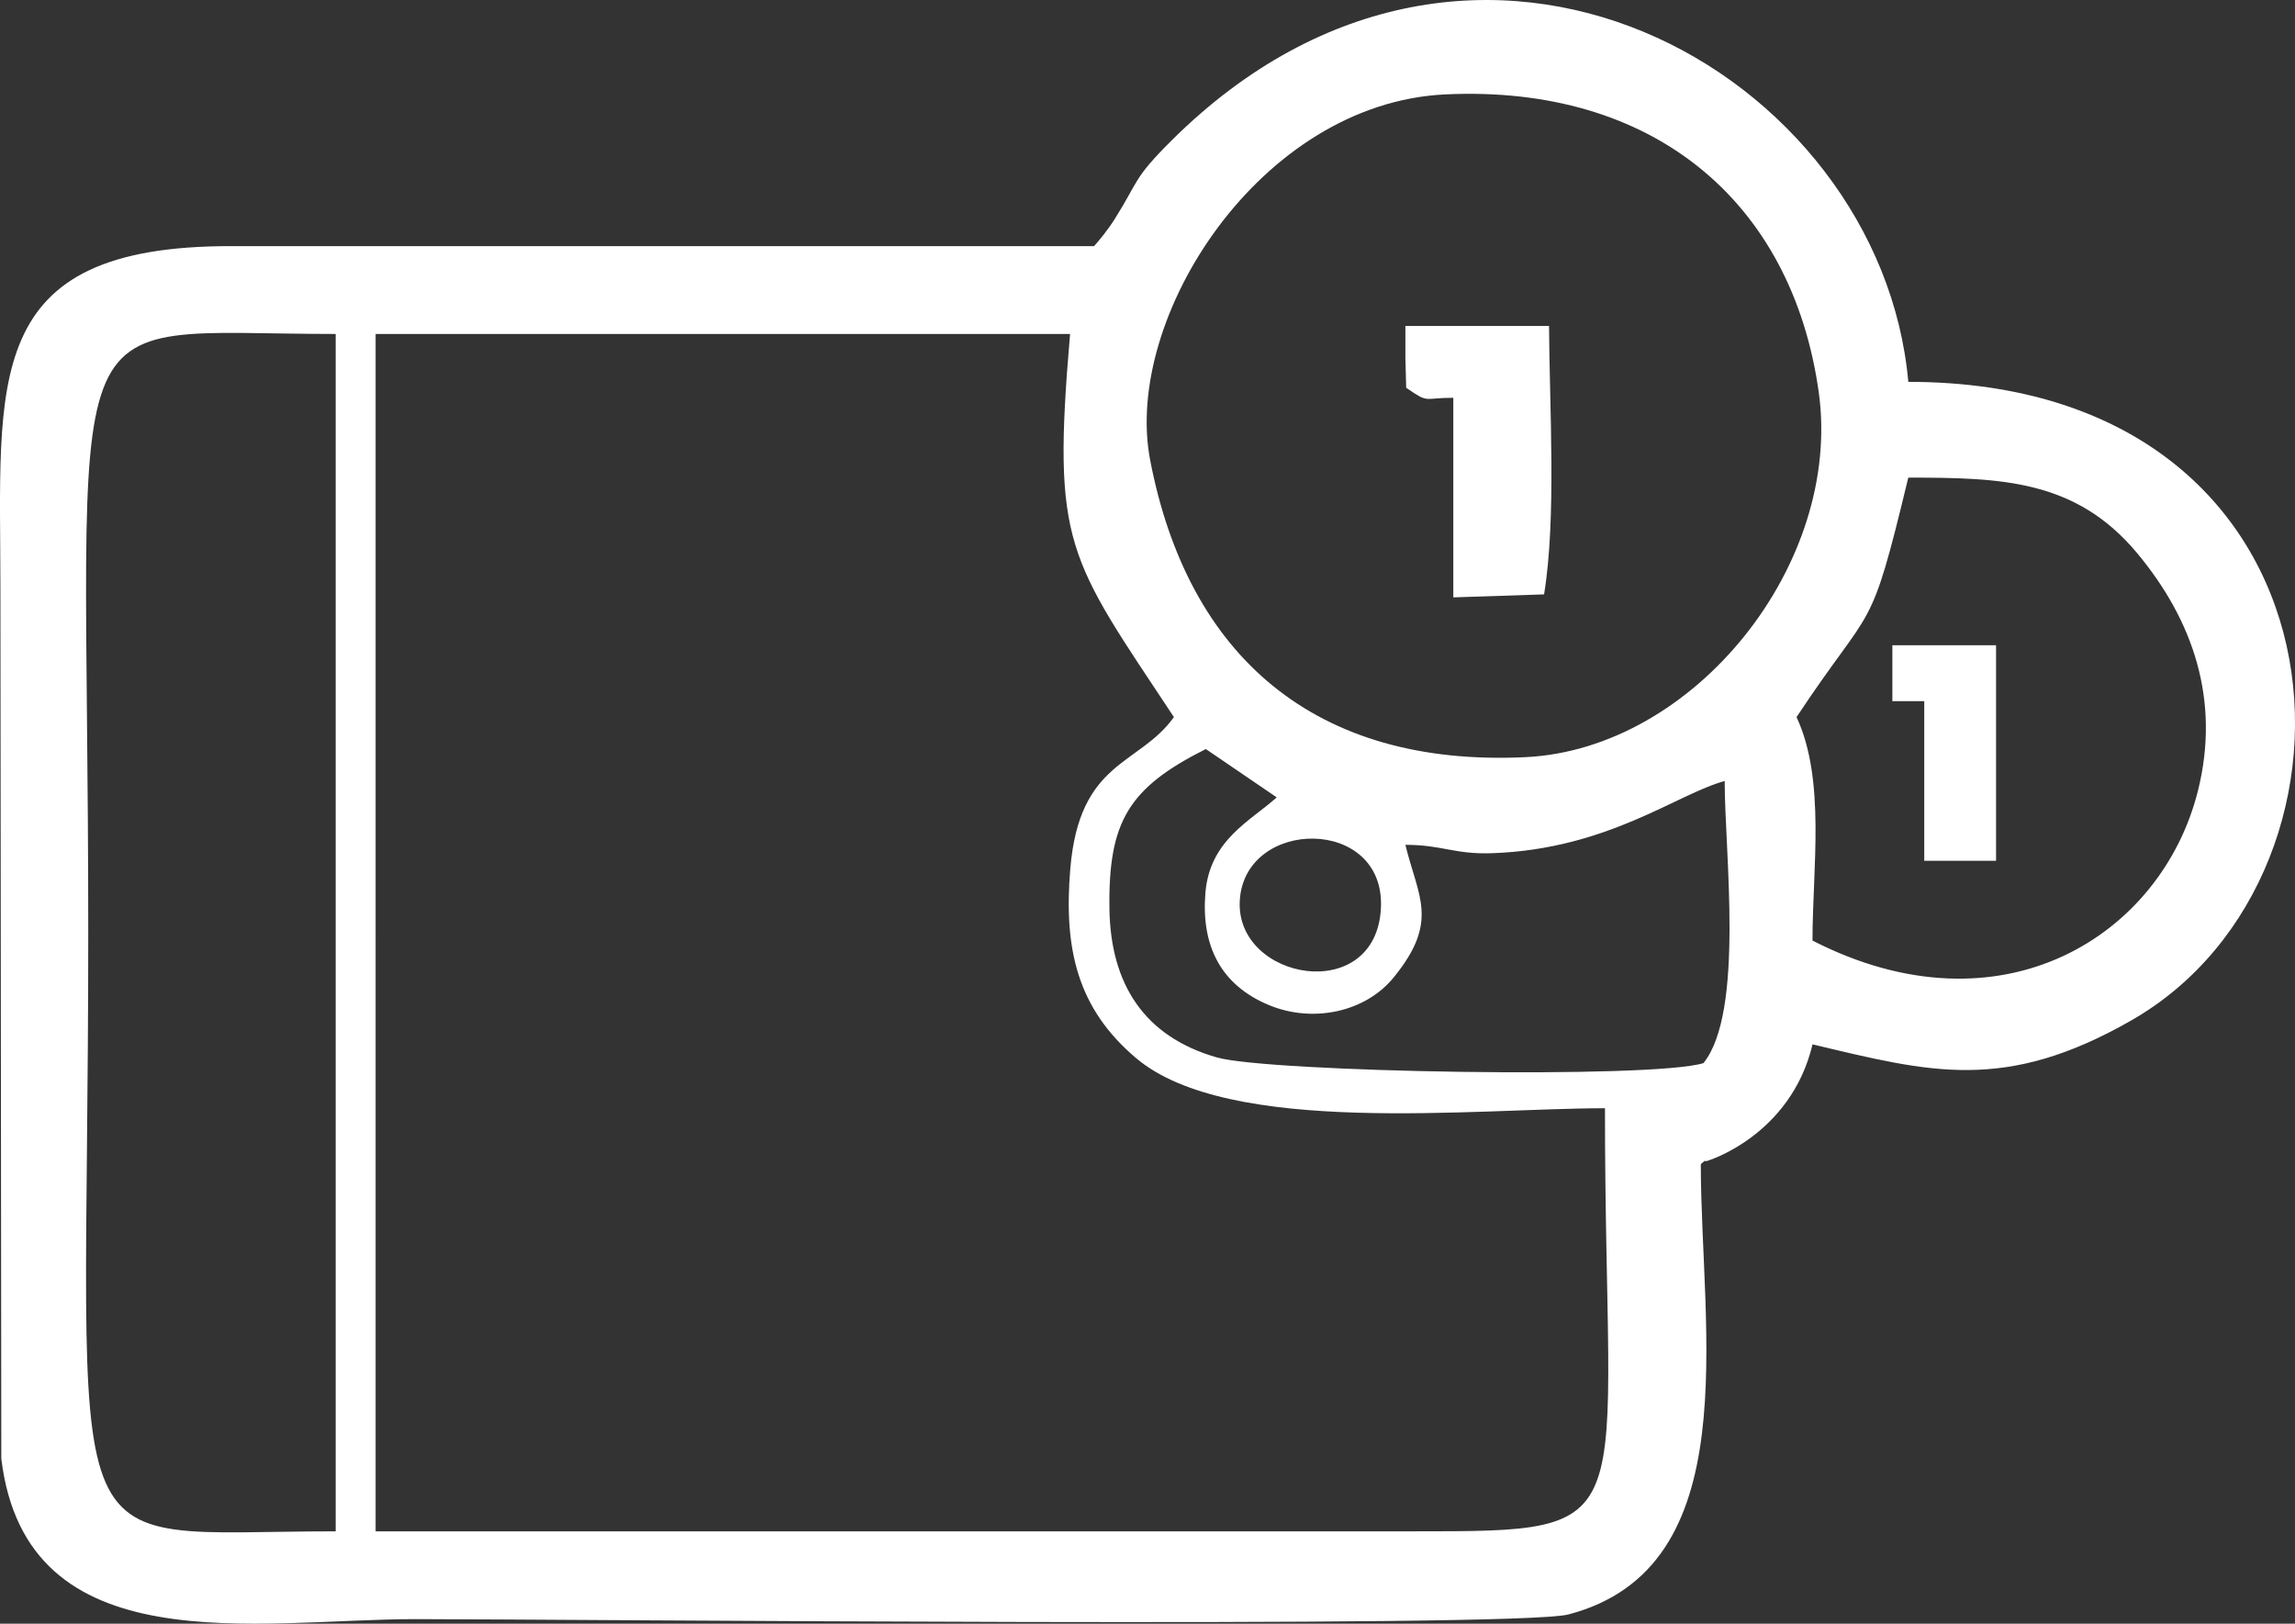
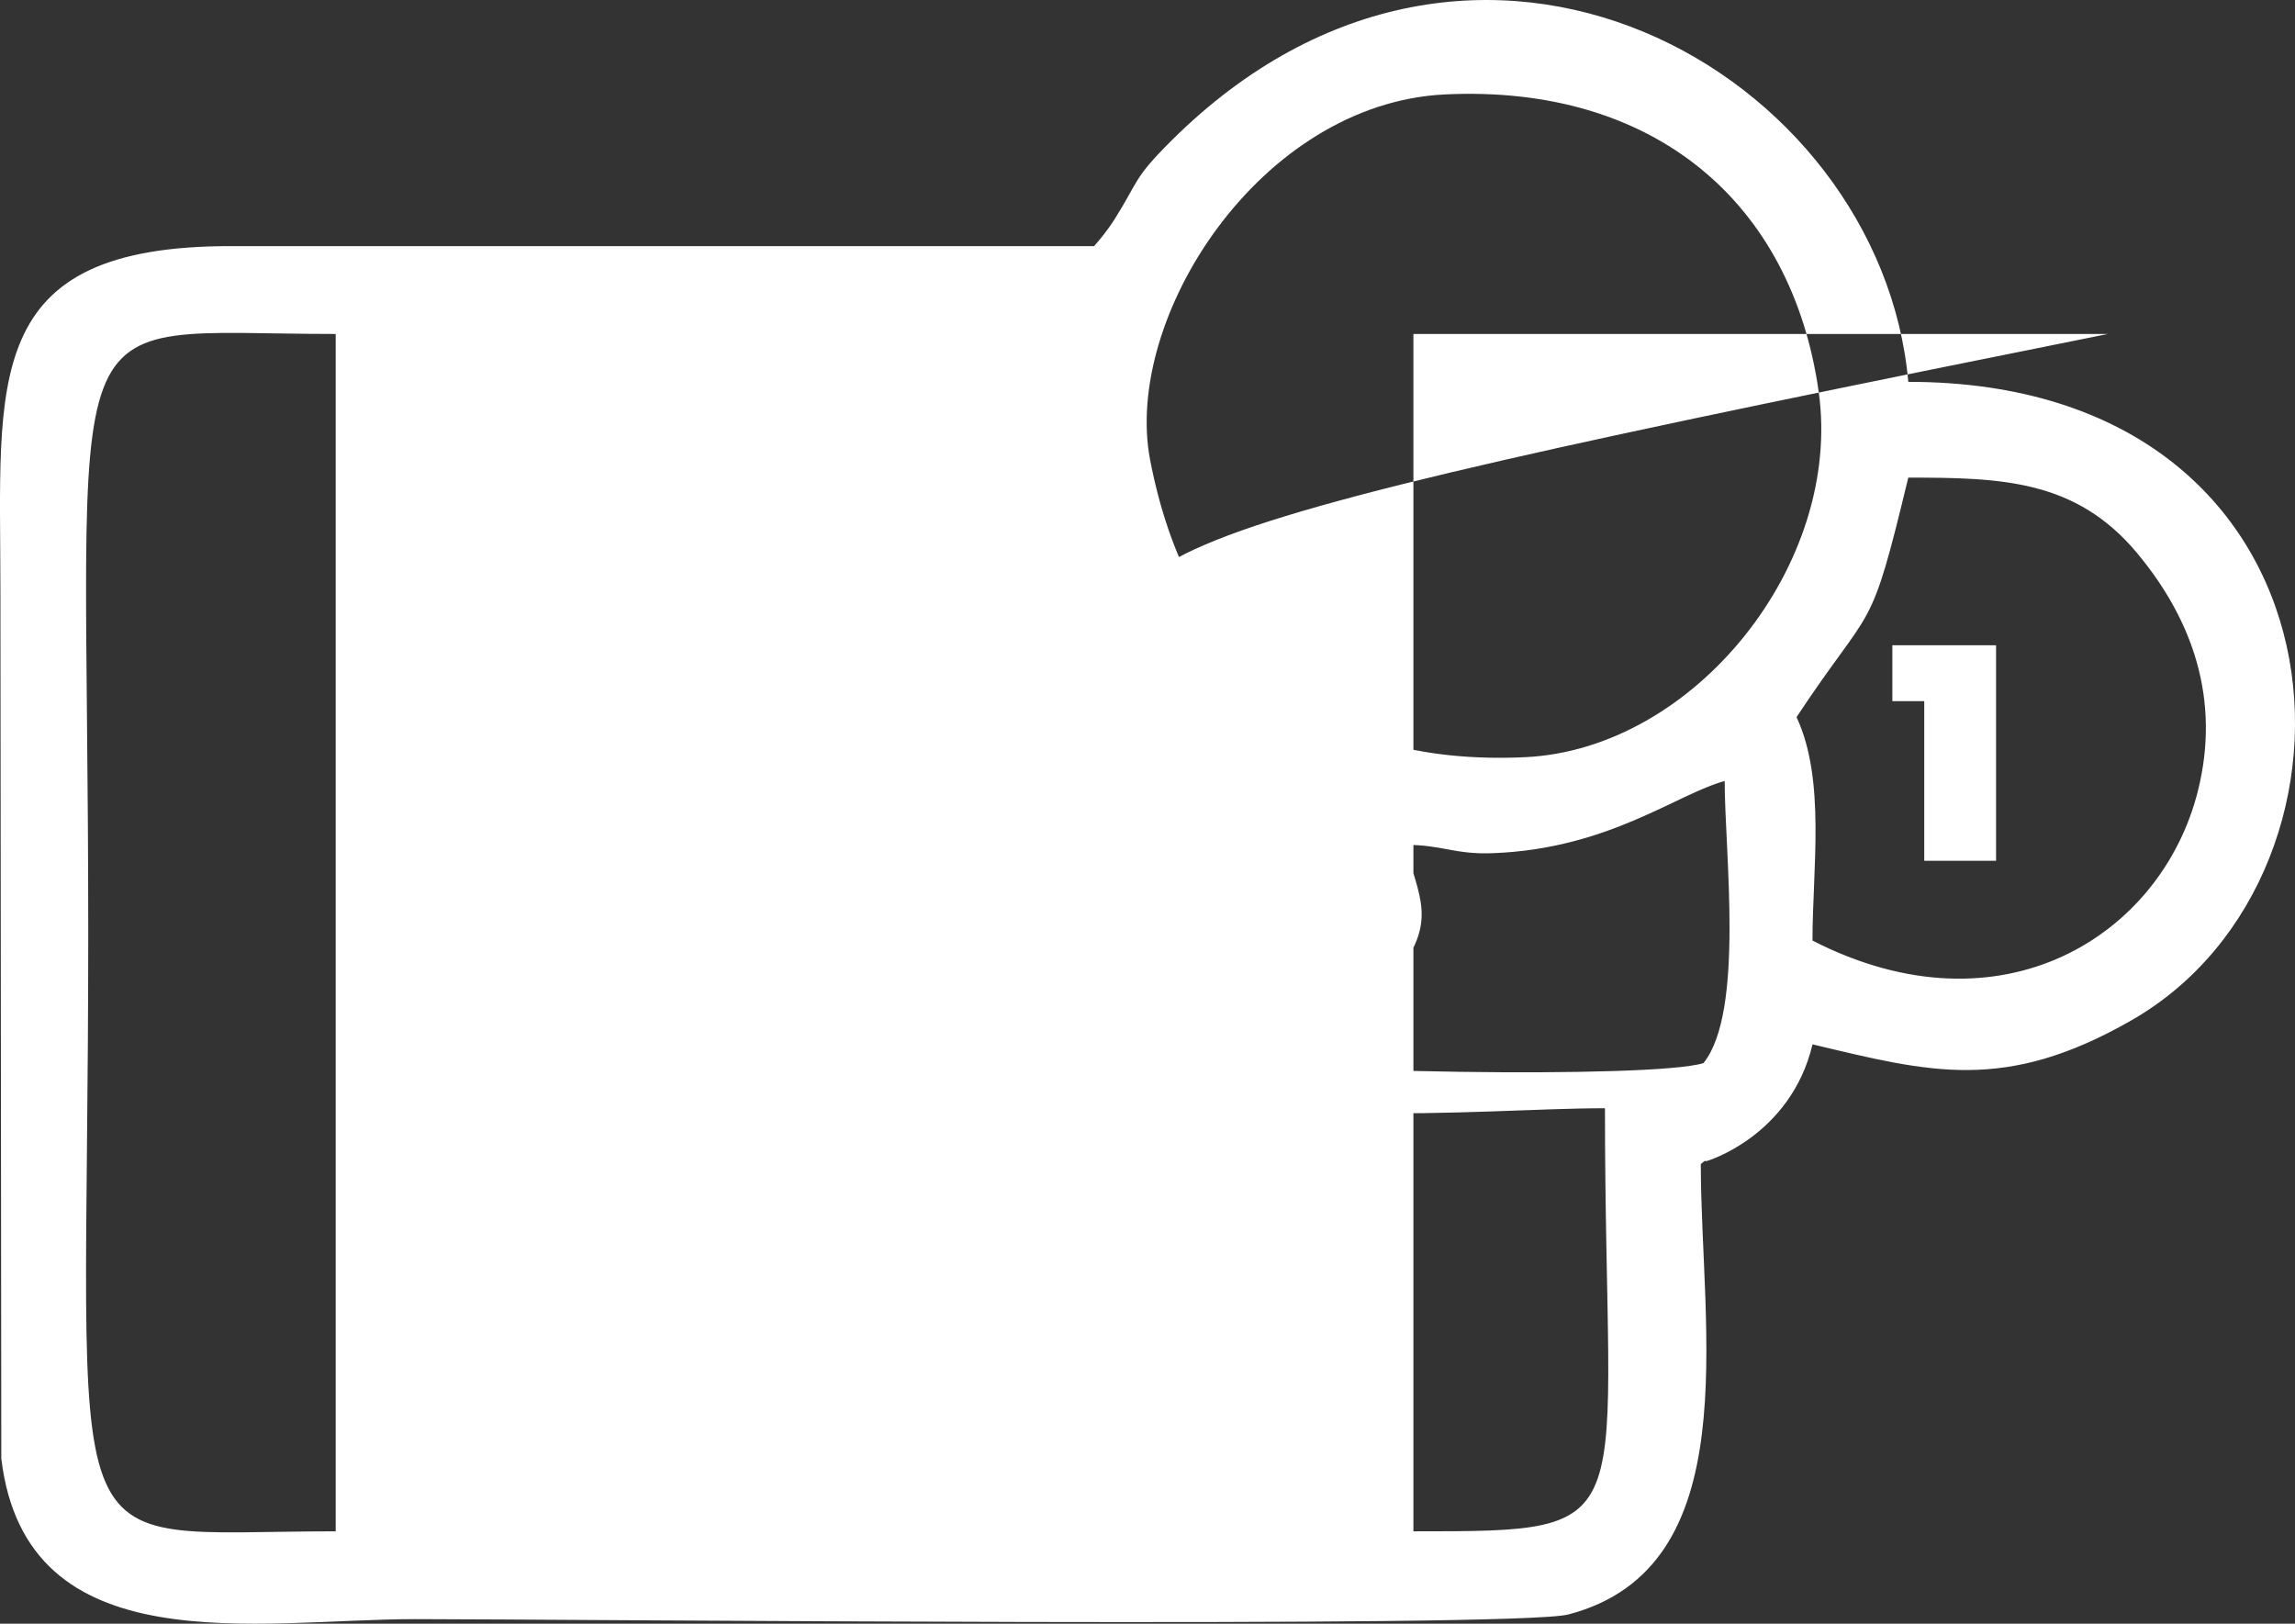
<svg xmlns="http://www.w3.org/2000/svg" version="1.1" id="Слой_1" x="0px" y="0px" width="77.6px" height="54.899px" viewBox="50.23 19.128 77.6 54.899" enable-background="new 50.23 19.128 77.6 54.899" xml:space="preserve">
  <rect x="50.23" y="19.128" width="77.6" height="54.899" fill="#333333" stroke="none" />
  <g id="Слой_x0020_1">
-     <path fill="#FFFFFF" d="M61.581,30.42v40.484c-9.809,0-8.367,1.808-8.367-20.243C53.214,28.602,51.776,30.42,61.581,30.42z    M92.15,49.581c0.158-2.814,4.922-2.863,4.773,0.244C96.765,53.132,91.999,52.285,92.15,49.581z M97.75,47.693   c1.273,0.001,1.654,0.332,2.96,0.282c3.904-0.146,6.205-1.996,7.836-2.44c0,2.414,0.675,7.805-0.717,9.538   c-1.729,0.541-14.7,0.311-16.458-0.193c-2.438-0.699-3.59-2.46-3.628-5.022c-0.043-2.962,0.654-4.094,3.259-5.404l2.397,1.634   c-0.881,0.798-2.268,1.434-2.412,3.238c-0.143,1.771,0.512,3.107,2.153,3.787c1.468,0.608,3.25,0.253,4.223-0.947   C98.904,50.268,98.178,49.459,97.75,47.693z M110.976,43.374c2.625-3.968,2.453-2.593,3.778-8.097c3.14,0,5.653,0.068,7.723,2.535   c1.907,2.28,2.841,4.992,2.068,8.065c-1.225,4.879-6.627,8.332-13.03,5.053C111.515,48.495,111.968,45.503,110.976,43.374   L110.976,43.374z M89.118,34.675c-0.917-4.797,3.719-12.058,9.979-12.355c7.035-0.334,11.723,3.628,12.628,10.056   c0.816,5.808-4.194,12.082-9.922,12.353C94.687,45.066,90.39,41.311,89.118,34.675z M89.923,43.374   c-1.179,1.651-3.199,1.445-3.504,5.135c-0.226,2.709,0.241,4.719,2.227,6.397c3.148,2.658,11.468,1.693,15.852,1.693   c0,14.321,1.501,14.306-6.477,14.305h-35.09V30.42h23.481C85.797,37.585,86.324,37.936,89.923,43.374L89.923,43.374z M87.223,27.45   H58.071c-8.53-0.021-7.827,4.557-7.827,11.606l0.03,29.389c0.845,7.016,8.666,5.428,14.006,5.428c4.717,0,37.196,0.31,38.981-0.158   c6.069-1.587,4.478-9.615,4.478-15.226c0.054-0.038,0.145-0.149,0.172-0.098c0.005,0.013,2.865-0.838,3.606-3.952   c3.979,0.948,6.508,1.638,10.788-0.815c8.729-5.002,7.76-21.585-7.55-21.585c-0.933-10.474-14.638-18.364-24.904-8.168   c-1.316,1.307-1.102,1.35-1.928,2.66C87.678,26.92,87.407,27.244,87.223,27.45L87.223,27.45z" />
-     <path fill="#FFFFFF" d="M97.75,31.228l0.027,1.012c0.791,0.543,0.551,0.337,1.593,0.338v6.748l3.069-0.101   c0.423-2.567,0.181-6.362,0.168-9.076H97.75V31.228L97.75,31.228z" />
+     <path fill="#FFFFFF" d="M61.581,30.42v40.484c-9.809,0-8.367,1.808-8.367-20.243C53.214,28.602,51.776,30.42,61.581,30.42z    M92.15,49.581c0.158-2.814,4.922-2.863,4.773,0.244C96.765,53.132,91.999,52.285,92.15,49.581z M97.75,47.693   c1.273,0.001,1.654,0.332,2.96,0.282c3.904-0.146,6.205-1.996,7.836-2.44c0,2.414,0.675,7.805-0.717,9.538   c-1.729,0.541-14.7,0.311-16.458-0.193c-2.438-0.699-3.59-2.46-3.628-5.022c-0.043-2.962,0.654-4.094,3.259-5.404l2.397,1.634   c-0.881,0.798-2.268,1.434-2.412,3.238c-0.143,1.771,0.512,3.107,2.153,3.787c1.468,0.608,3.25,0.253,4.223-0.947   C98.904,50.268,98.178,49.459,97.75,47.693z M110.976,43.374c2.625-3.968,2.453-2.593,3.778-8.097c3.14,0,5.653,0.068,7.723,2.535   c1.907,2.28,2.841,4.992,2.068,8.065c-1.225,4.879-6.627,8.332-13.03,5.053C111.515,48.495,111.968,45.503,110.976,43.374   L110.976,43.374z M89.118,34.675c-0.917-4.797,3.719-12.058,9.979-12.355c7.035-0.334,11.723,3.628,12.628,10.056   c0.816,5.808-4.194,12.082-9.922,12.353C94.687,45.066,90.39,41.311,89.118,34.675z M89.923,43.374   c-1.179,1.651-3.199,1.445-3.504,5.135c-0.226,2.709,0.241,4.719,2.227,6.397c3.148,2.658,11.468,1.693,15.852,1.693   c0,14.321,1.501,14.306-6.477,14.305V30.42h23.481C85.797,37.585,86.324,37.936,89.923,43.374L89.923,43.374z M87.223,27.45   H58.071c-8.53-0.021-7.827,4.557-7.827,11.606l0.03,29.389c0.845,7.016,8.666,5.428,14.006,5.428c4.717,0,37.196,0.31,38.981-0.158   c6.069-1.587,4.478-9.615,4.478-15.226c0.054-0.038,0.145-0.149,0.172-0.098c0.005,0.013,2.865-0.838,3.606-3.952   c3.979,0.948,6.508,1.638,10.788-0.815c8.729-5.002,7.76-21.585-7.55-21.585c-0.933-10.474-14.638-18.364-24.904-8.168   c-1.316,1.307-1.102,1.35-1.928,2.66C87.678,26.92,87.407,27.244,87.223,27.45L87.223,27.45z" />
    <polygon fill="#FFFFFF" points="114.216,42.835 115.294,42.835 115.294,48.232 117.722,48.232 117.722,40.945 114.216,40.945  " />
  </g>
</svg>